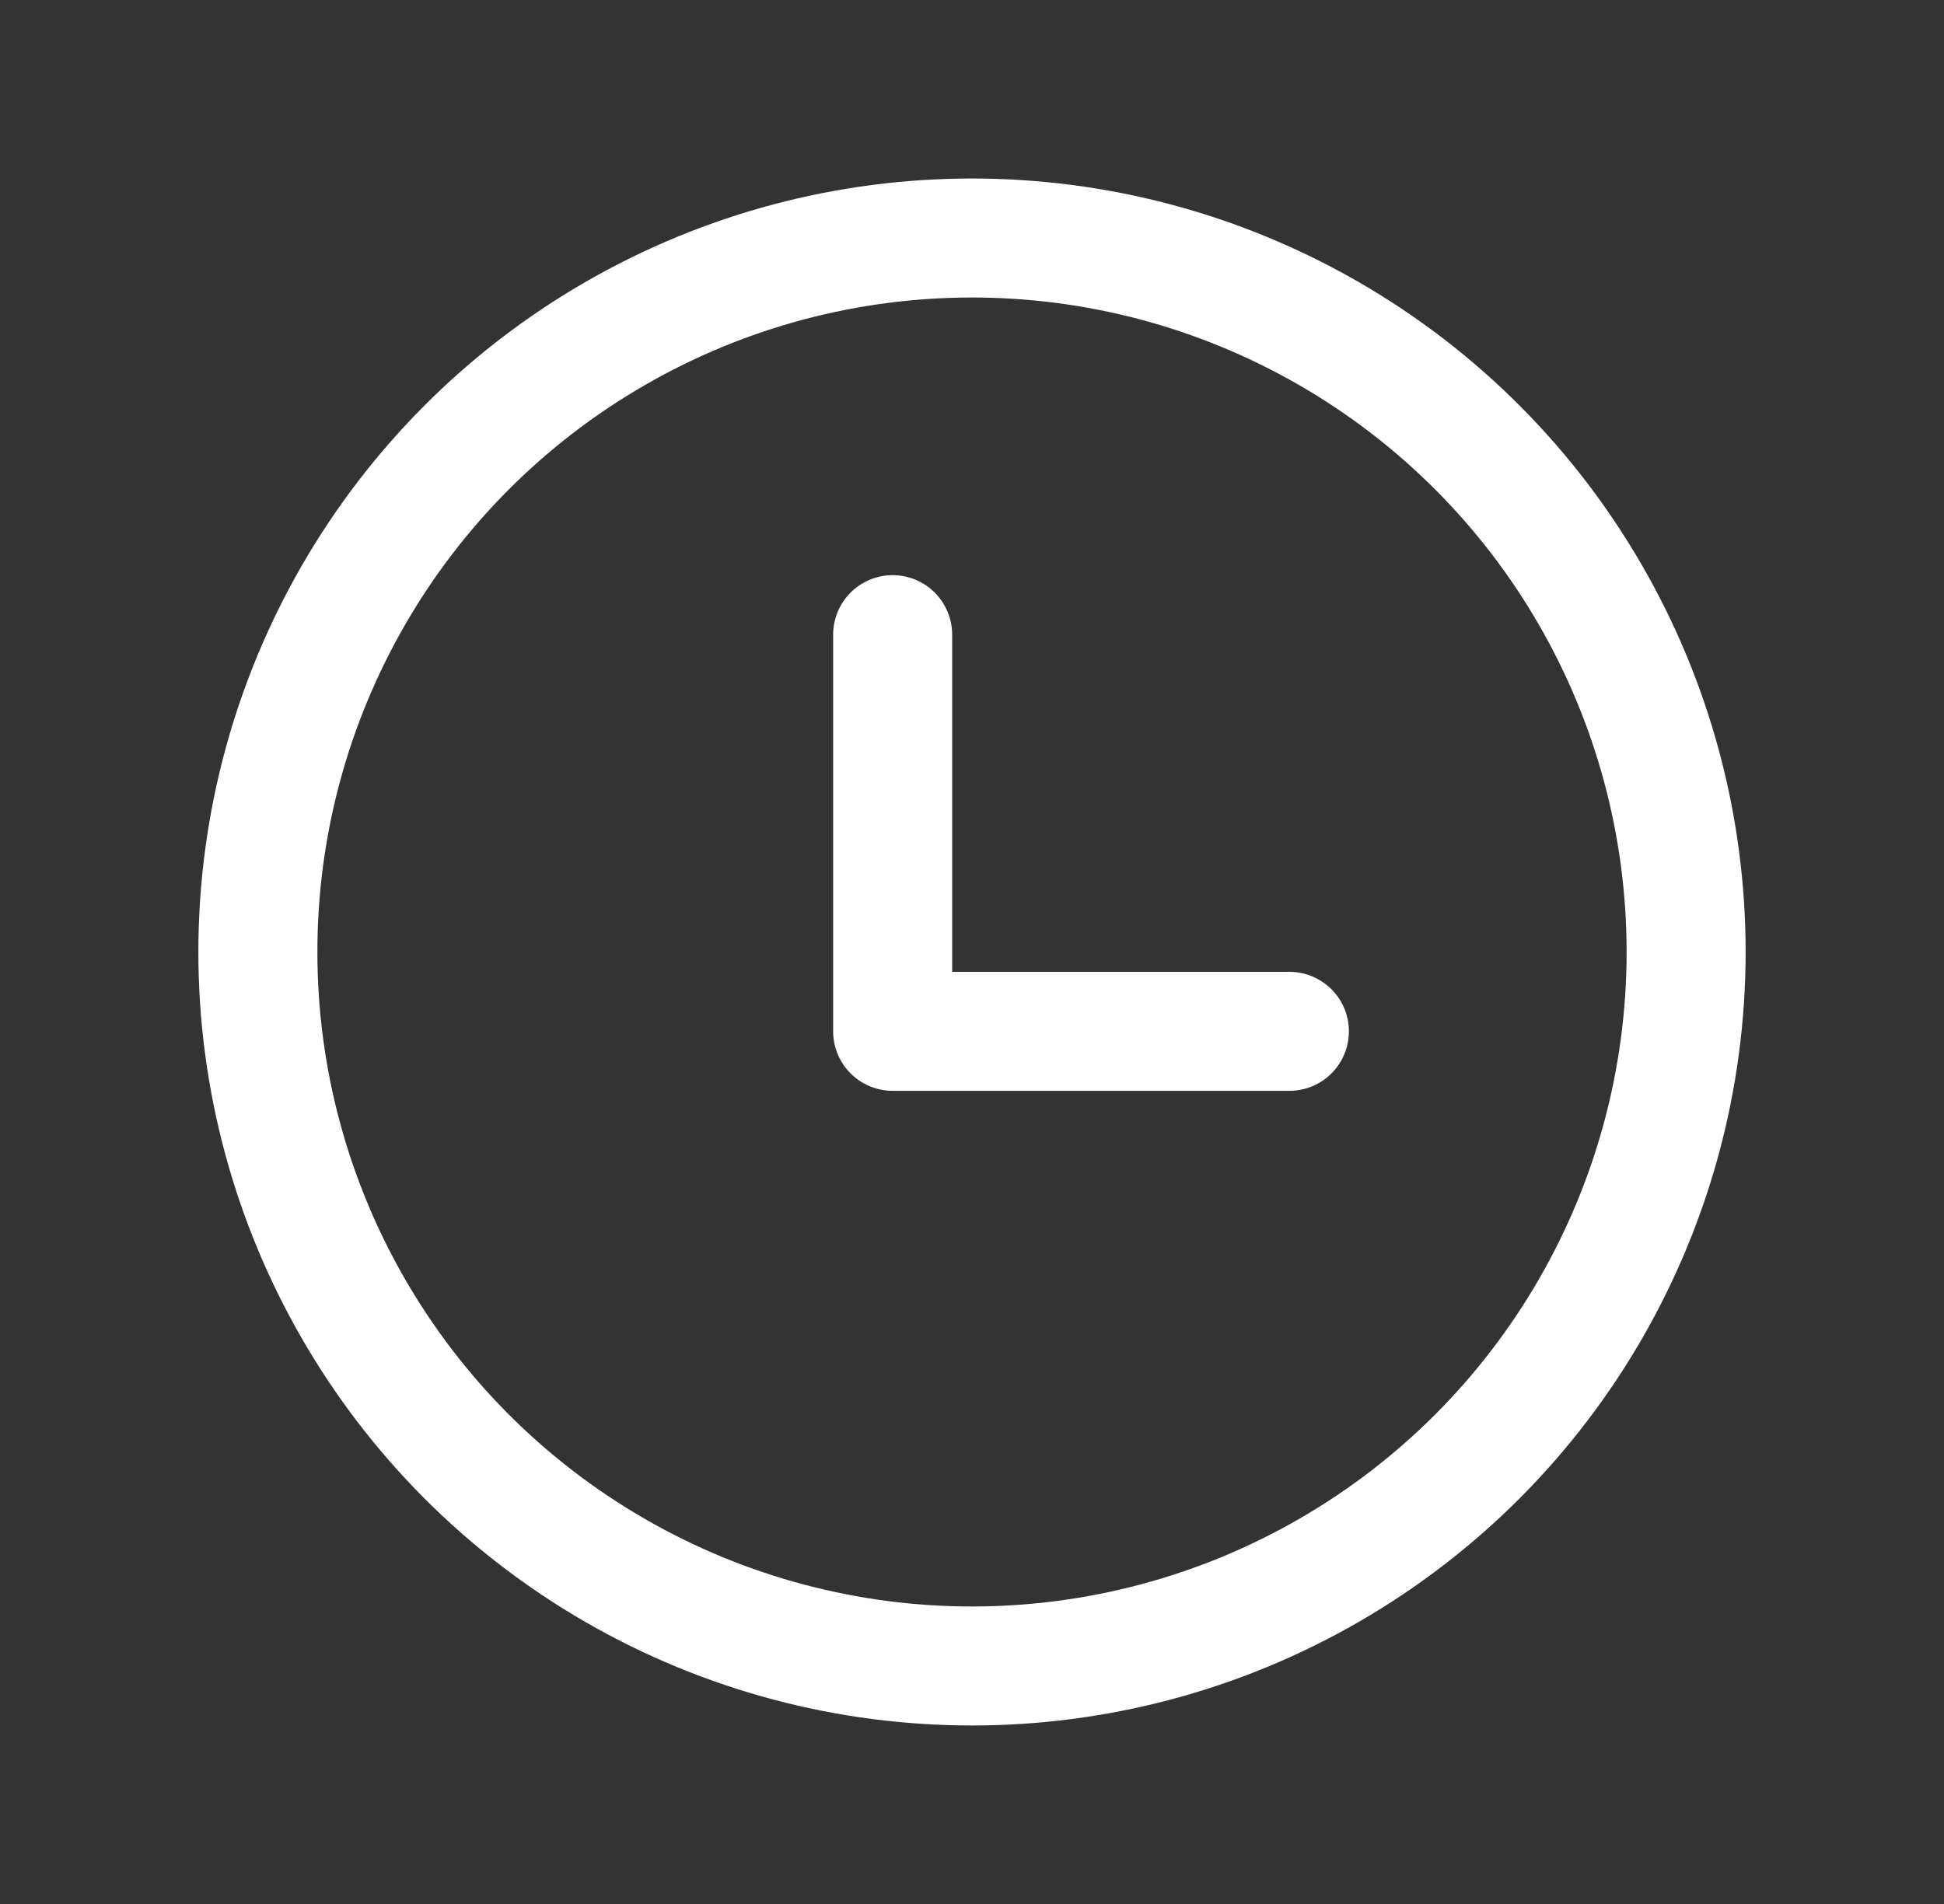
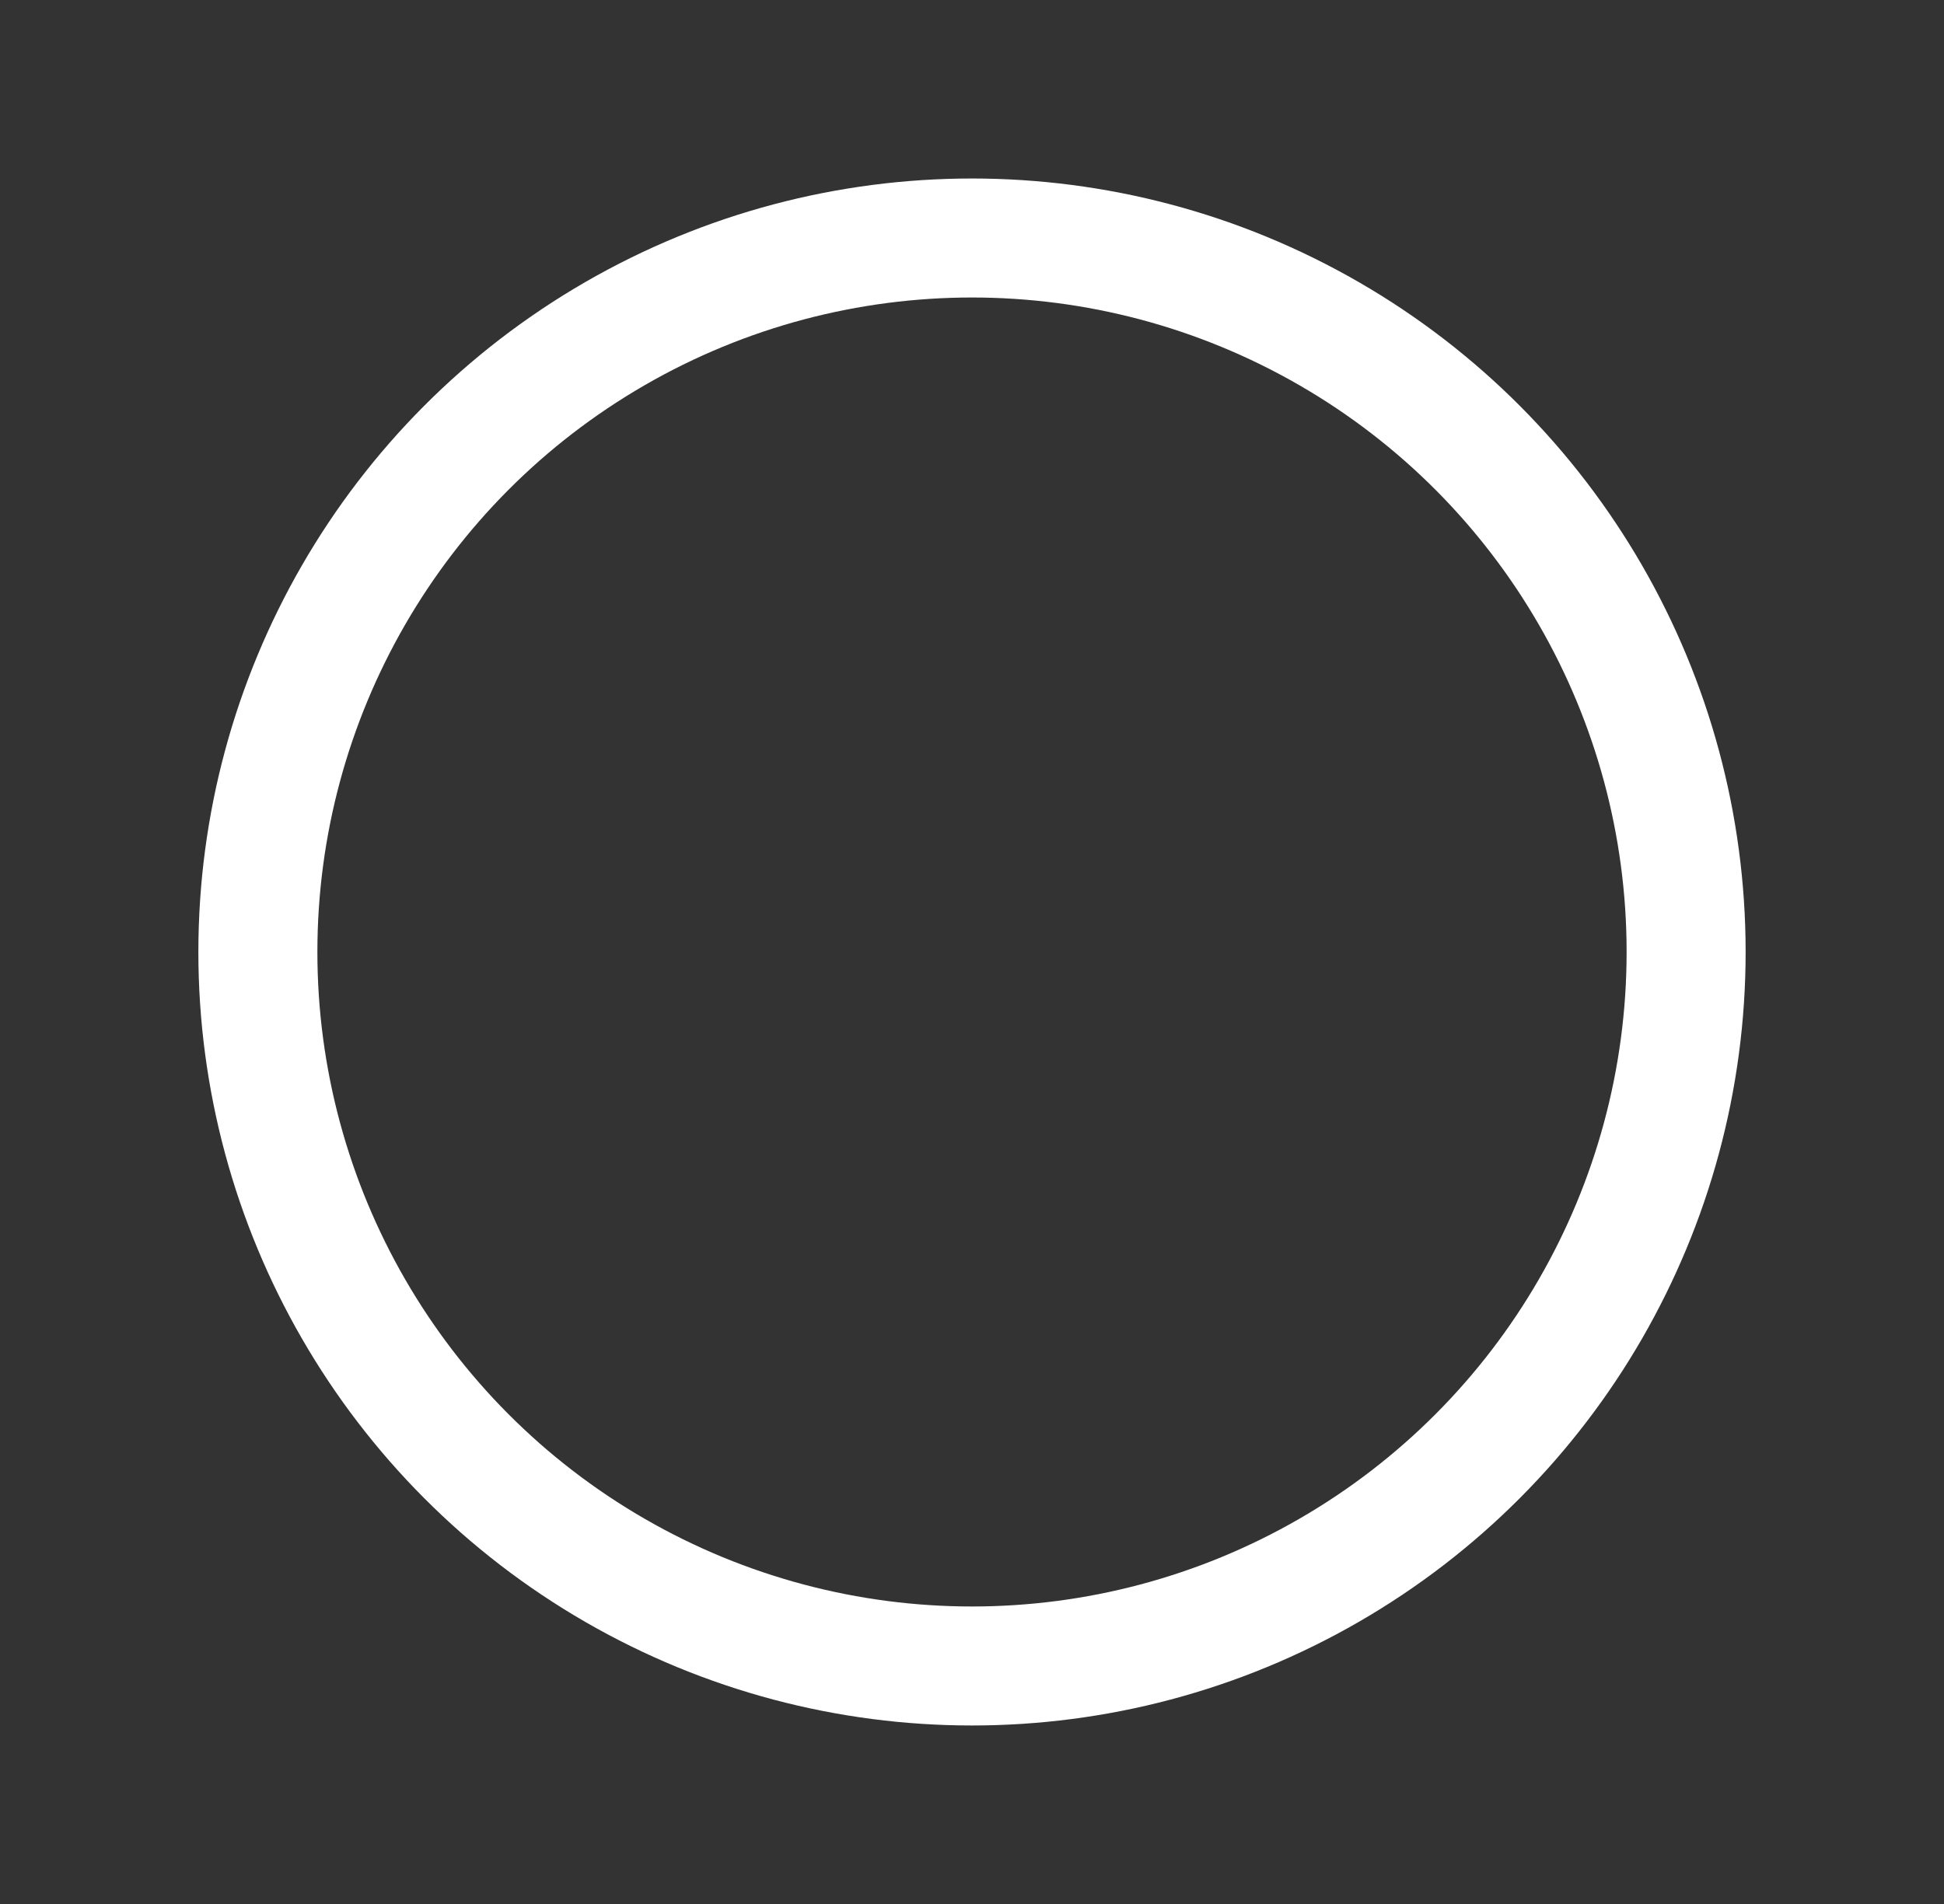
<svg xmlns="http://www.w3.org/2000/svg" width="49" height="48" viewBox="0 0 49 48" fill="none">
  <rect x="0" y="0" width="49" height="48" fill="#333333" stroke="none" />
  <g id="Basic / Clock">
    <circle id="Vector" cx="24.5" cy="24" r="18" stroke="white" stroke-width="3" stroke-linecap="round" stroke-linejoin="round" />
-     <path id="Vector_2" d="M22.5 16V26H32.5" stroke="white" stroke-width="3" stroke-linecap="round" stroke-linejoin="round" />
  </g>
</svg>